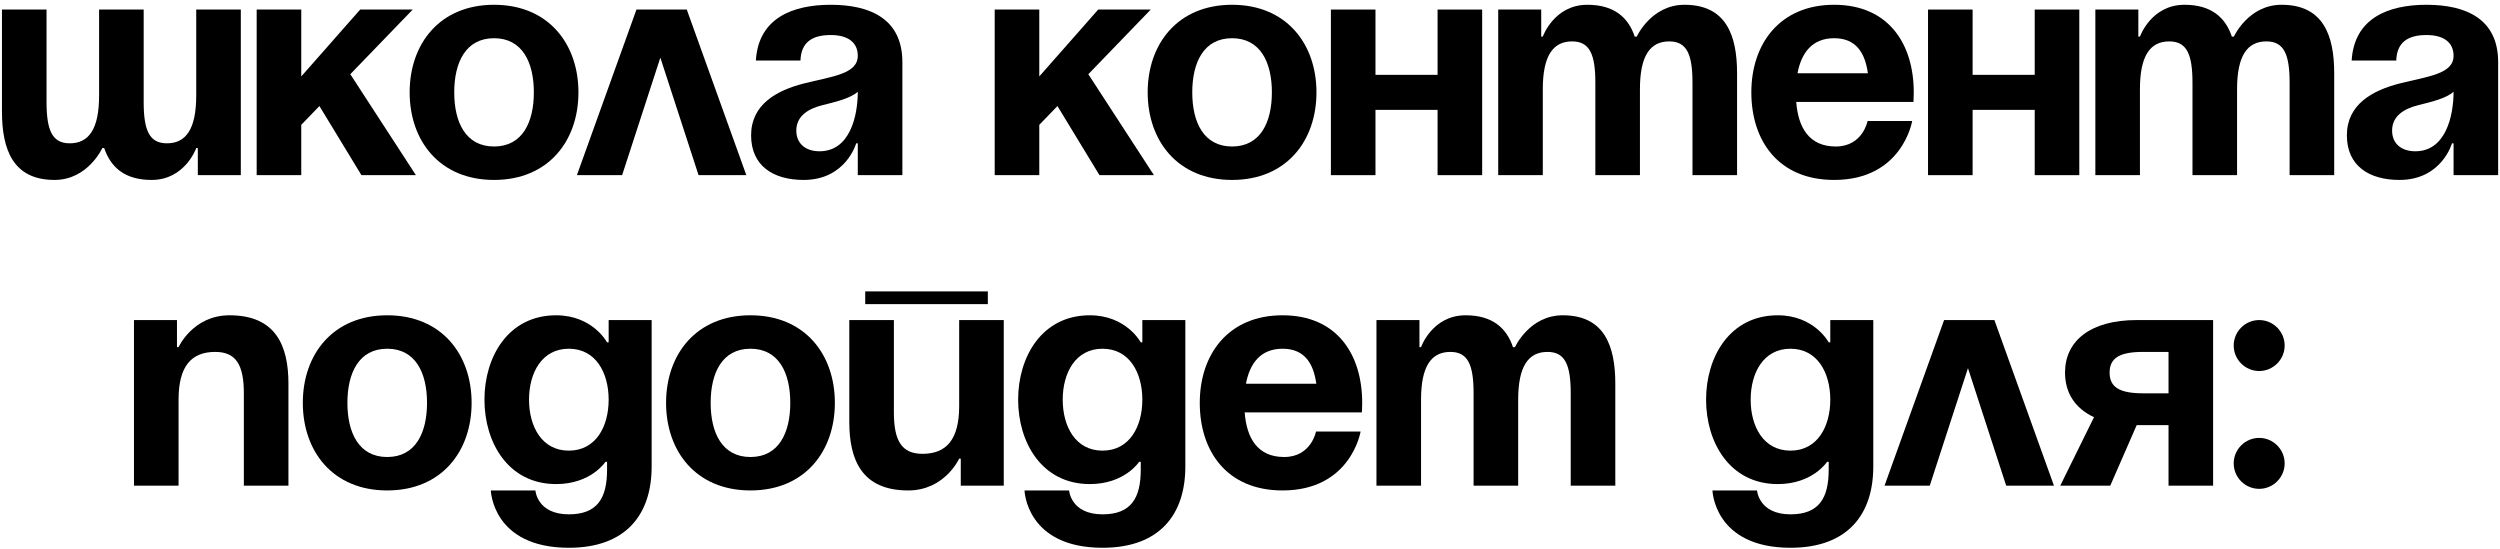
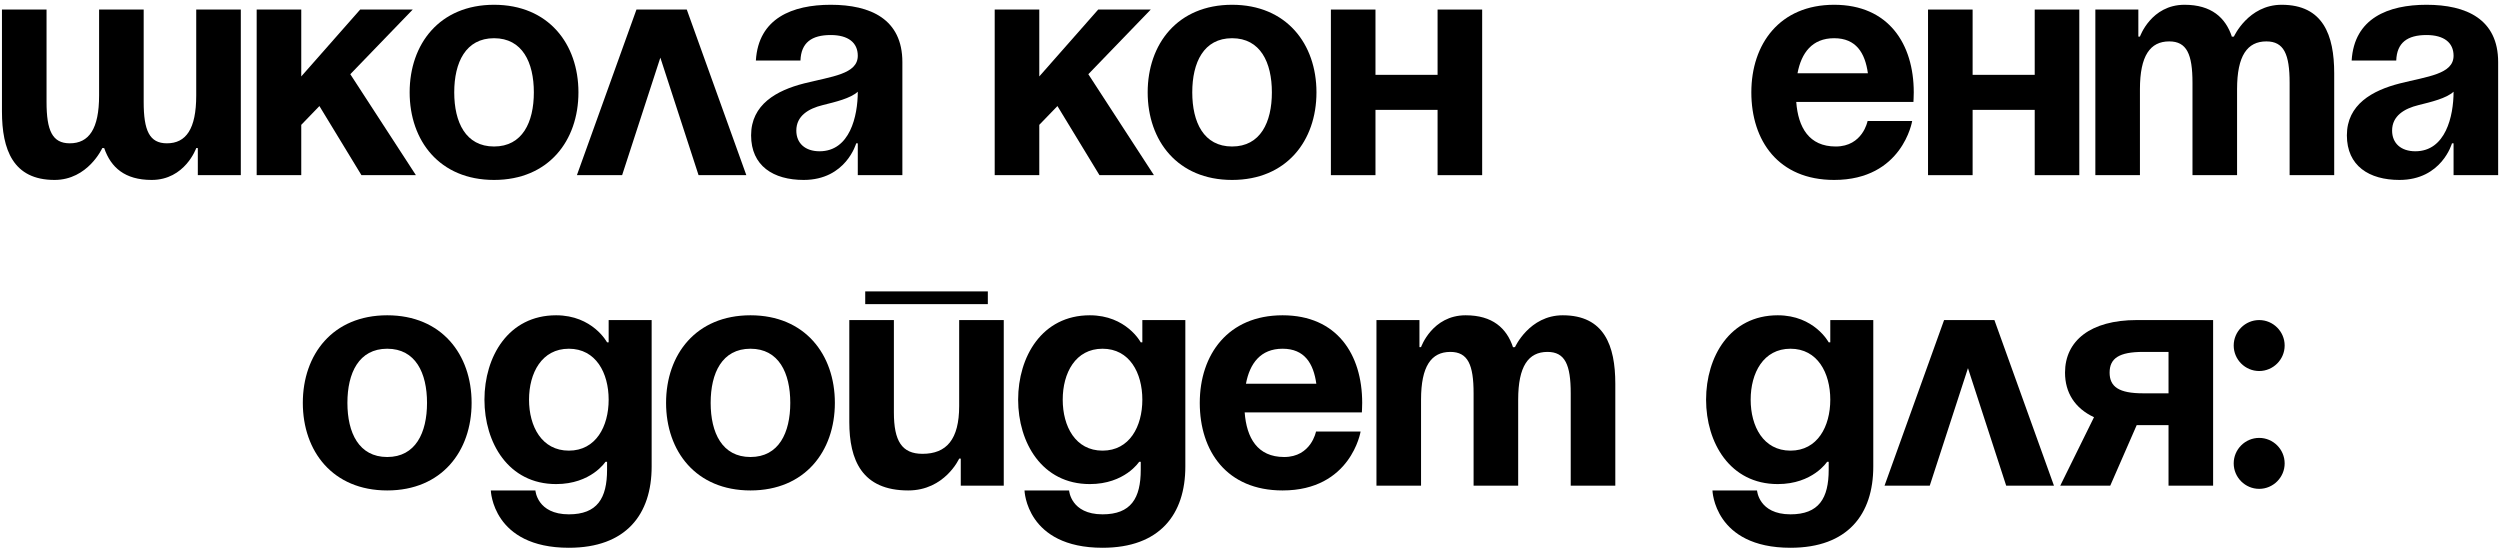
<svg xmlns="http://www.w3.org/2000/svg" width="314" height="69" viewBox="0 0 314 69" fill="none">
  <path d="M18.046 1.2V12.8C18.046 16.4 18.766 18 20.966 18C23.366 18 24.646 16.2 24.646 12V1.2H30.246V22H24.846V18.6H24.646C24.646 18.6 23.246 22.6 19.046 22.6C15.686 22.6 13.926 21.04 13.086 18.6H12.846C12.846 18.6 11.046 22.6 6.846 22.6C1.646 22.6 0.246 18.8 0.246 14V1.2H5.846V12.8C5.846 16.4 6.566 18 8.766 18C11.166 18 12.446 16.2 12.446 12V1.2H18.046Z" fill="black" />
  <path d="M32.238 22V1.2H37.838V9.6L45.238 1.2H51.838L43.998 9.32L52.238 22H45.398L40.118 13.32L37.838 15.68V22H32.238Z" fill="black" />
  <path d="M57.052 11.6C57.052 15.36 58.492 18.4 62.052 18.4C65.612 18.4 67.052 15.36 67.052 11.6C67.052 7.84 65.612 4.8 62.052 4.8C58.492 4.8 57.052 7.84 57.052 11.6ZM51.452 11.6C51.452 5.52 55.212 0.6 62.052 0.6C68.892 0.6 72.652 5.52 72.652 11.6C72.652 17.68 68.892 22.6 62.052 22.6C55.212 22.6 51.452 17.68 51.452 11.6Z" fill="black" />
  <path d="M72.459 22L79.939 1.2H86.259L93.739 22H87.739L82.939 7.24L78.139 22H72.459Z" fill="black" />
  <path d="M100.538 7.6H94.938C95.258 2.28 99.538 0.6 104.338 0.6C109.338 0.6 113.338 2.4 113.338 7.8V22H107.738V18H107.538C107.538 18 106.258 22.6 100.938 22.6C97.138 22.6 94.338 20.84 94.338 17C94.338 13.12 97.538 11.36 100.978 10.48C104.458 9.6 107.738 9.32 107.738 7C107.738 5.36 106.538 4.4 104.338 4.4C101.938 4.4 100.618 5.36 100.538 7.6ZM107.738 11.52C106.818 12.36 104.938 12.8 103.338 13.2C101.538 13.64 100.018 14.56 100.018 16.4C100.018 18 101.138 19 102.938 19C106.738 19 107.738 14.6 107.738 11.52Z" fill="black" />
  <path d="M124.934 22V1.2H130.534V9.6L137.934 1.2H144.534L136.694 9.32L144.934 22H138.094L132.814 13.32L130.534 15.68V22H124.934Z" fill="black" />
  <path d="M149.748 11.6C149.748 15.36 151.188 18.4 154.748 18.4C158.308 18.4 159.748 15.36 159.748 11.6C159.748 7.84 158.308 4.8 154.748 4.8C151.188 4.8 149.748 7.84 149.748 11.6ZM144.148 11.6C144.148 5.52 147.908 0.6 154.748 0.6C161.588 0.6 165.348 5.52 165.348 11.6C165.348 17.68 161.588 22.6 154.748 22.6C147.908 22.6 144.148 17.68 144.148 11.6Z" fill="black" />
  <path d="M180.56 22V13.8H172.76V22H167.16V1.2H172.76V9.4H180.56V1.2H186.16V22H180.56Z" fill="black" />
-   <path d="M200.376 22V10.4C200.376 6.8 199.656 5.2 197.456 5.2C195.056 5.2 193.776 7 193.776 11.2V22H188.176V1.2H193.576V4.6H193.776C193.776 4.6 195.176 0.6 199.376 0.6C202.736 0.6 204.536 2.2 205.336 4.64L205.376 4.6H205.576C205.576 4.6 207.376 0.6 211.576 0.6C216.776 0.6 218.176 4.4 218.176 9.2V22H212.576V10.4C212.576 6.8 211.856 5.2 209.656 5.2C207.256 5.2 205.976 7 205.976 11.2V22H200.376Z" fill="black" />
  <path d="M219.968 11.6C219.968 5.52 223.528 0.6 230.368 0.6C237.208 0.6 240.368 5.52 240.368 11.6C240.368 12.08 240.328 12.8 240.328 12.8H225.608C225.848 16 227.208 18.4 230.568 18.4C233.968 18.4 234.568 15.2 234.568 15.2H240.168C240.168 15.2 238.968 22.6 230.368 22.6C223.368 22.6 219.968 17.68 219.968 11.6ZM230.368 4.8C227.608 4.8 226.248 6.64 225.768 9.2H234.608C234.248 6.64 233.128 4.8 230.368 4.8Z" fill="black" />
  <path d="M255.56 22V13.8H247.76V22H242.16V1.2H247.76V9.4H255.56V1.2H261.16V22H255.56Z" fill="black" />
  <path d="M275.376 22V10.4C275.376 6.8 274.656 5.2 272.456 5.2C270.056 5.2 268.776 7 268.776 11.2V22H263.176V1.2H268.576V4.6H268.776C268.776 4.6 270.176 0.6 274.376 0.6C277.736 0.6 279.536 2.2 280.336 4.64L280.376 4.6H280.576C280.576 4.6 282.376 0.6 286.576 0.6C291.776 0.6 293.176 4.4 293.176 9.2V22H287.576V10.4C287.576 6.8 286.856 5.2 284.656 5.2C282.256 5.2 280.976 7 280.976 11.2V22H275.376Z" fill="black" />
  <path d="M300.968 7.6H295.368C295.688 2.28 299.968 0.6 304.768 0.6C309.768 0.6 313.768 2.4 313.768 7.8V22H308.168V18H307.968C307.968 18 306.688 22.6 301.368 22.6C297.568 22.6 294.768 20.84 294.768 17C294.768 13.12 297.968 11.36 301.408 10.48C304.888 9.6 308.168 9.32 308.168 7C308.168 5.36 306.968 4.4 304.768 4.4C302.368 4.4 301.048 5.36 300.968 7.6ZM308.168 11.52C307.248 12.36 305.368 12.8 303.768 13.2C301.968 13.64 300.448 14.56 300.448 16.4C300.448 18 301.568 19 303.368 19C307.168 19 308.168 14.6 308.168 11.52Z" fill="black" />
-   <path d="M16.828 61V40.2H22.228V43.6H22.428C22.428 43.6 24.228 39.6 28.828 39.6C34.628 39.6 36.228 43.4 36.228 48.2V61H30.628V49.4C30.628 45.8 29.628 44.2 27.028 44.2C24.028 44.2 22.428 46 22.428 50.2V61H16.828Z" fill="black" />
  <path d="M43.634 50.6C43.634 54.36 45.074 57.4 48.634 57.4C52.194 57.4 53.634 54.36 53.634 50.6C53.634 46.84 52.194 43.8 48.634 43.8C45.074 43.8 43.634 46.84 43.634 50.6ZM38.034 50.6C38.034 44.52 41.794 39.6 48.634 39.6C55.474 39.6 59.234 44.52 59.234 50.6C59.234 56.68 55.474 61.6 48.634 61.6C41.794 61.6 38.034 56.68 38.034 50.6Z" fill="black" />
  <path d="M81.847 40.2V58.6C81.847 64.6 78.647 68.8 71.447 68.8C61.847 68.8 61.647 61.6 61.647 61.6H67.247C67.247 61.6 67.447 64.6 71.447 64.6C75.007 64.6 76.247 62.6 76.247 59V58H76.047C76.047 58 74.247 60.8 69.847 60.8C63.847 60.8 60.847 55.6 60.847 50.2C60.847 44.8 63.847 39.6 69.847 39.6C74.447 39.6 76.247 43 76.247 43H76.447V40.2H81.847ZM76.447 50.2C76.447 46.84 74.847 43.8 71.447 43.8C68.047 43.8 66.447 46.84 66.447 50.2C66.447 53.56 68.047 56.6 71.447 56.6C74.847 56.6 76.447 53.56 76.447 50.2Z" fill="black" />
  <path d="M89.259 50.6C89.259 54.36 90.699 57.4 94.259 57.4C97.819 57.4 99.259 54.36 99.259 50.6C99.259 46.84 97.819 43.8 94.259 43.8C90.699 43.8 89.259 46.84 89.259 50.6ZM83.659 50.6C83.659 44.52 87.419 39.6 94.259 39.6C101.099 39.6 104.859 44.52 104.859 50.6C104.859 56.68 101.099 61.6 94.259 61.6C87.419 61.6 83.659 56.68 83.659 50.6Z" fill="black" />
  <path d="M108.672 38.2V36.6H124.072V38.2H108.672ZM126.072 40.2V61H120.672V57.6H120.472C120.472 57.6 118.672 61.6 114.072 61.6C108.272 61.6 106.672 57.8 106.672 53V40.2H112.272V51.8C112.272 55.4 113.272 57 115.872 57C118.872 57 120.472 55.2 120.472 51V40.2H126.072Z" fill="black" />
  <path d="M148.878 40.2V58.6C148.878 64.6 145.678 68.8 138.478 68.8C128.878 68.8 128.678 61.6 128.678 61.6H134.278C134.278 61.6 134.478 64.6 138.478 64.6C142.038 64.6 143.278 62.6 143.278 59V58H143.078C143.078 58 141.278 60.8 136.878 60.8C130.878 60.8 127.878 55.6 127.878 50.2C127.878 44.8 130.878 39.6 136.878 39.6C141.478 39.6 143.278 43 143.278 43H143.478V40.2H148.878ZM143.478 50.2C143.478 46.84 141.878 43.8 138.478 43.8C135.078 43.8 133.478 46.84 133.478 50.2C133.478 53.56 135.078 56.6 138.478 56.6C141.878 56.6 143.478 53.56 143.478 50.2Z" fill="black" />
  <path d="M150.691 50.6C150.691 44.52 154.251 39.6 161.091 39.6C167.931 39.6 171.091 44.52 171.091 50.6C171.091 51.08 171.051 51.8 171.051 51.8H156.331C156.571 55 157.931 57.4 161.291 57.4C164.691 57.4 165.291 54.2 165.291 54.2H170.891C170.891 54.2 169.691 61.6 161.091 61.6C154.091 61.6 150.691 56.68 150.691 50.6ZM161.091 43.8C158.331 43.8 156.971 45.64 156.491 48.2H165.331C164.971 45.64 163.851 43.8 161.091 43.8Z" fill="black" />
  <path d="M185.083 61V49.4C185.083 45.8 184.363 44.2 182.163 44.2C179.763 44.2 178.483 46 178.483 50.2V61H172.883V40.2H178.283V43.6H178.483C178.483 43.6 179.883 39.6 184.083 39.6C187.443 39.6 189.243 41.2 190.043 43.64L190.083 43.6H190.283C190.283 43.6 192.083 39.6 196.283 39.6C201.483 39.6 202.883 43.4 202.883 48.2V61H197.283V49.4C197.283 45.8 196.563 44.2 194.363 44.2C191.963 44.2 190.683 46 190.683 50.2V61H185.083Z" fill="black" />
  <path d="M235.284 40.2V58.6C235.284 64.6 232.084 68.8 224.884 68.8C215.284 68.8 215.084 61.6 215.084 61.6H220.684C220.684 61.6 220.884 64.6 224.884 64.6C228.444 64.6 229.684 62.6 229.684 59V58H229.484C229.484 58 227.684 60.8 223.284 60.8C217.284 60.8 214.284 55.6 214.284 50.2C214.284 44.8 217.284 39.6 223.284 39.6C227.884 39.6 229.684 43 229.684 43H229.884V40.2H235.284ZM229.884 50.2C229.884 46.84 228.284 43.8 224.884 43.8C221.484 43.8 219.884 46.84 219.884 50.2C219.884 53.56 221.484 56.6 224.884 56.6C228.284 56.6 229.884 53.56 229.884 50.2Z" fill="black" />
  <path d="M236.697 61L244.177 40.2H250.497L257.977 61H251.977L247.177 46.24L242.377 61H236.697Z" fill="black" />
  <path d="M277.967 40.2V61H272.367V53.4H268.367L265.047 61H258.767L263.007 52.4C260.607 51.28 259.367 49.32 259.367 46.8C259.367 42.8 262.567 40.2 268.367 40.2H277.967ZM269.167 49.4H272.367V44.2H269.167C266.167 44.2 264.967 45 264.967 46.8C264.967 48.6 266.167 49.4 269.167 49.4Z" fill="black" />
  <path d="M280.553 58.2C280.553 56.44 281.993 55 283.753 55C285.513 55 286.953 56.44 286.953 58.2C286.953 59.96 285.513 61.4 283.753 61.4C281.993 61.4 280.553 59.96 280.553 58.2ZM280.553 43.4C280.553 41.64 281.993 40.2 283.753 40.2C285.513 40.2 286.953 41.64 286.953 43.4C286.953 45.16 285.513 46.6 283.753 46.6C281.993 46.6 280.553 45.16 280.553 43.4Z" fill="black" />
</svg>